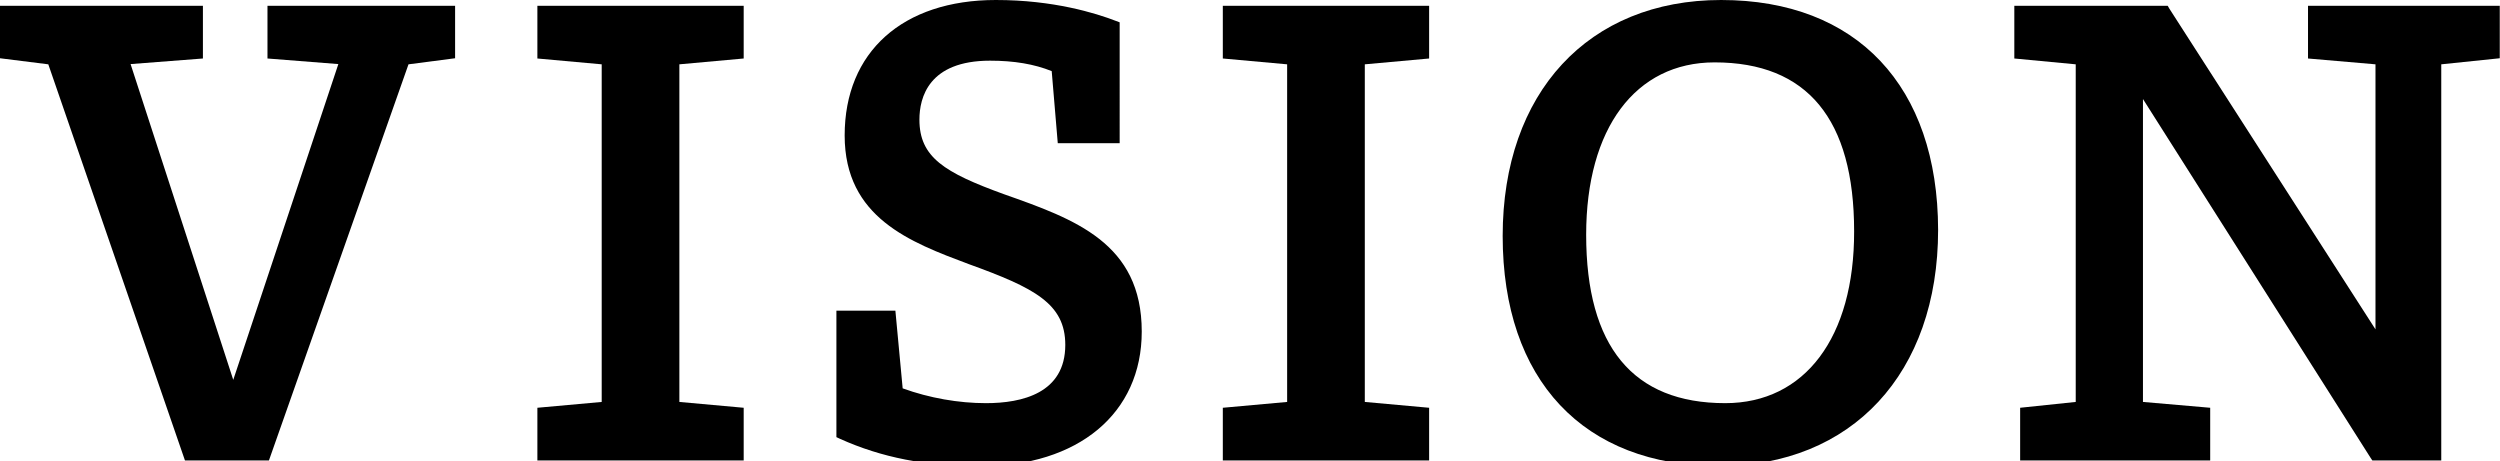
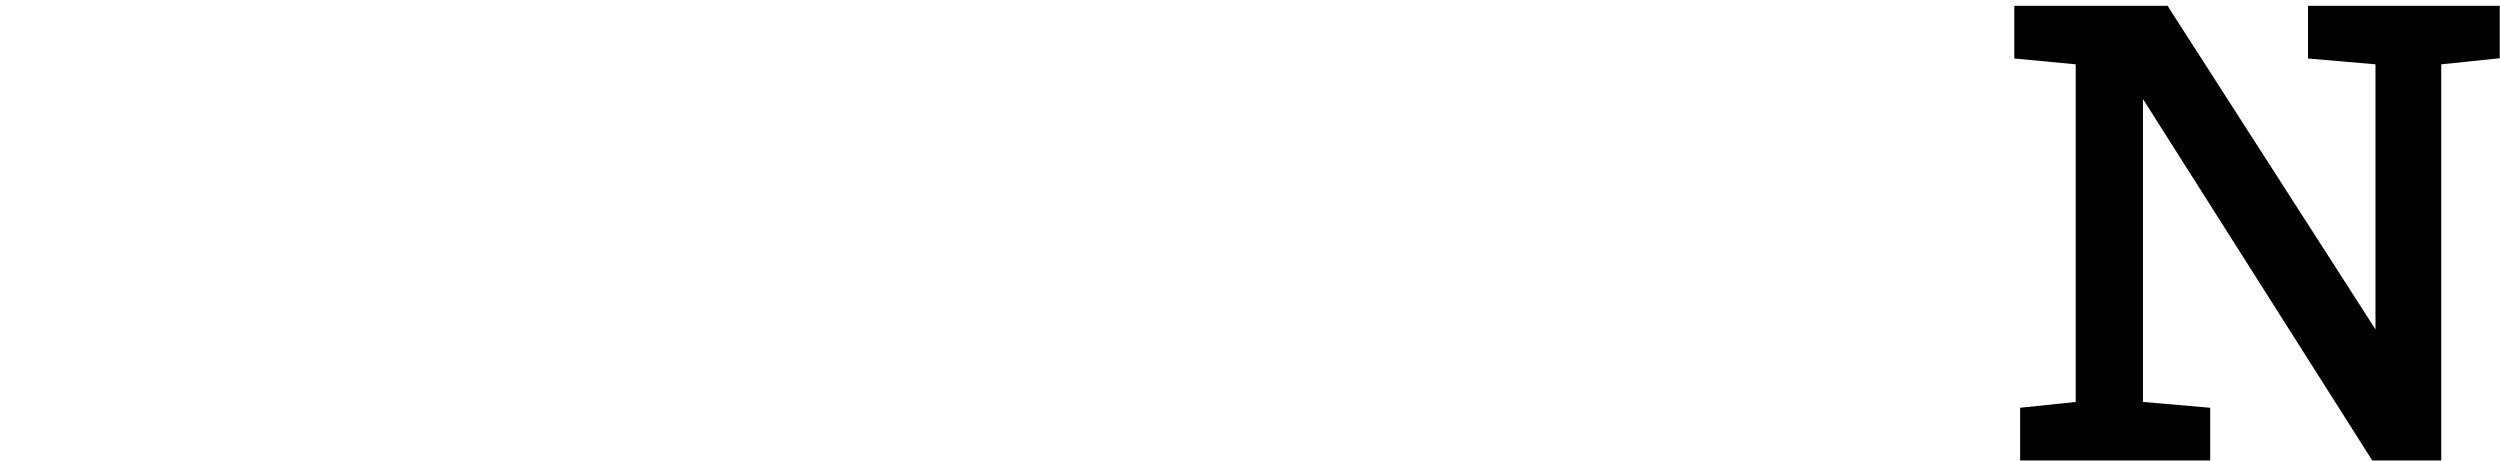
<svg xmlns="http://www.w3.org/2000/svg" version="1.1" id="レイヤー_1" x="0px" y="0px" viewBox="0 0 103 19" style="enable-background:new 0 0 103 19;" xml:space="preserve">
  <g>
-     <polygon points="11.02,2.41 13.94,2.64 9.61,15.65 5.38,2.64 8.36,2.41 8.36,0.24 0,0.24 0,2.4 1.99,2.65 7.62,18.97 11.08,18.97    16.83,2.65 18.75,2.4 18.75,0.24 11.02,0.24  " />
-     <polygon points="22.14,2.41 24.79,2.65 24.79,16.56 22.14,16.8 22.14,18.97 30.64,18.97 30.64,16.8 27.99,16.56 27.99,2.65    30.64,2.41 30.64,0.24 22.14,0.24  " />
-     <path d="M41.36,8c-2.45-0.89-3.48-1.52-3.48-3.07c0-0.91,0.38-2.43,2.91-2.43c0.99,0,1.82,0.14,2.54,0.43l0.25,2.97h2.55V0.92   l-0.16-0.06C45.14,0.54,43.4,0,41.03,0c-3.84,0-6.23,2.14-6.23,5.58c0,3.39,2.71,4.4,5.11,5.3c2.71,0.98,3.98,1.63,3.98,3.33   c0,1.99-1.78,2.4-3.27,2.4c-1.12,0-2.33-0.21-3.43-0.61l-0.3-3.2h-2.43v5.21l0.15,0.07c1.71,0.77,3.54,1.13,5.77,1.13   c4.05,0,6.66-2.18,6.66-5.55C47.04,10.01,44.28,9.03,41.36,8z" />
-     <polygon points="50.38,2.41 53.03,2.65 53.03,16.56 50.38,16.8 50.38,18.97 58.88,18.97 58.88,16.8 56.23,16.56 56.23,2.65    58.88,2.41 58.88,0.24 50.38,0.24  " />
-     <path d="M70.91,0c-5.47,0-9,3.82-9,9.72c0,5.94,3.33,9.48,8.91,9.48c5.48,0,9.03-3.82,9.03-9.73C79.84,3.55,76.5,0,70.91,0z    M71.08,16.61c-3.8,0-5.73-2.33-5.73-6.94c0-4.38,2.03-7.1,5.29-7.1c3.82,0,5.75,2.34,5.75,6.96C76.4,13.9,74.36,16.61,71.08,16.61   z" />
    <polygon points="95.09,0.24 95.09,2.41 97.87,2.65 97.87,13.57 89.38,0.36 89.31,0.24 82.99,0.24 82.99,2.41 85.52,2.65    85.52,16.56 83.23,16.8 83.23,18.97 91.06,18.97 91.06,16.8 88.29,16.56 88.29,4.08 97.66,18.85 97.74,18.97 100.58,18.97    100.58,2.65 102.99,2.4 102.99,0.24  " />
  </g>
</svg>